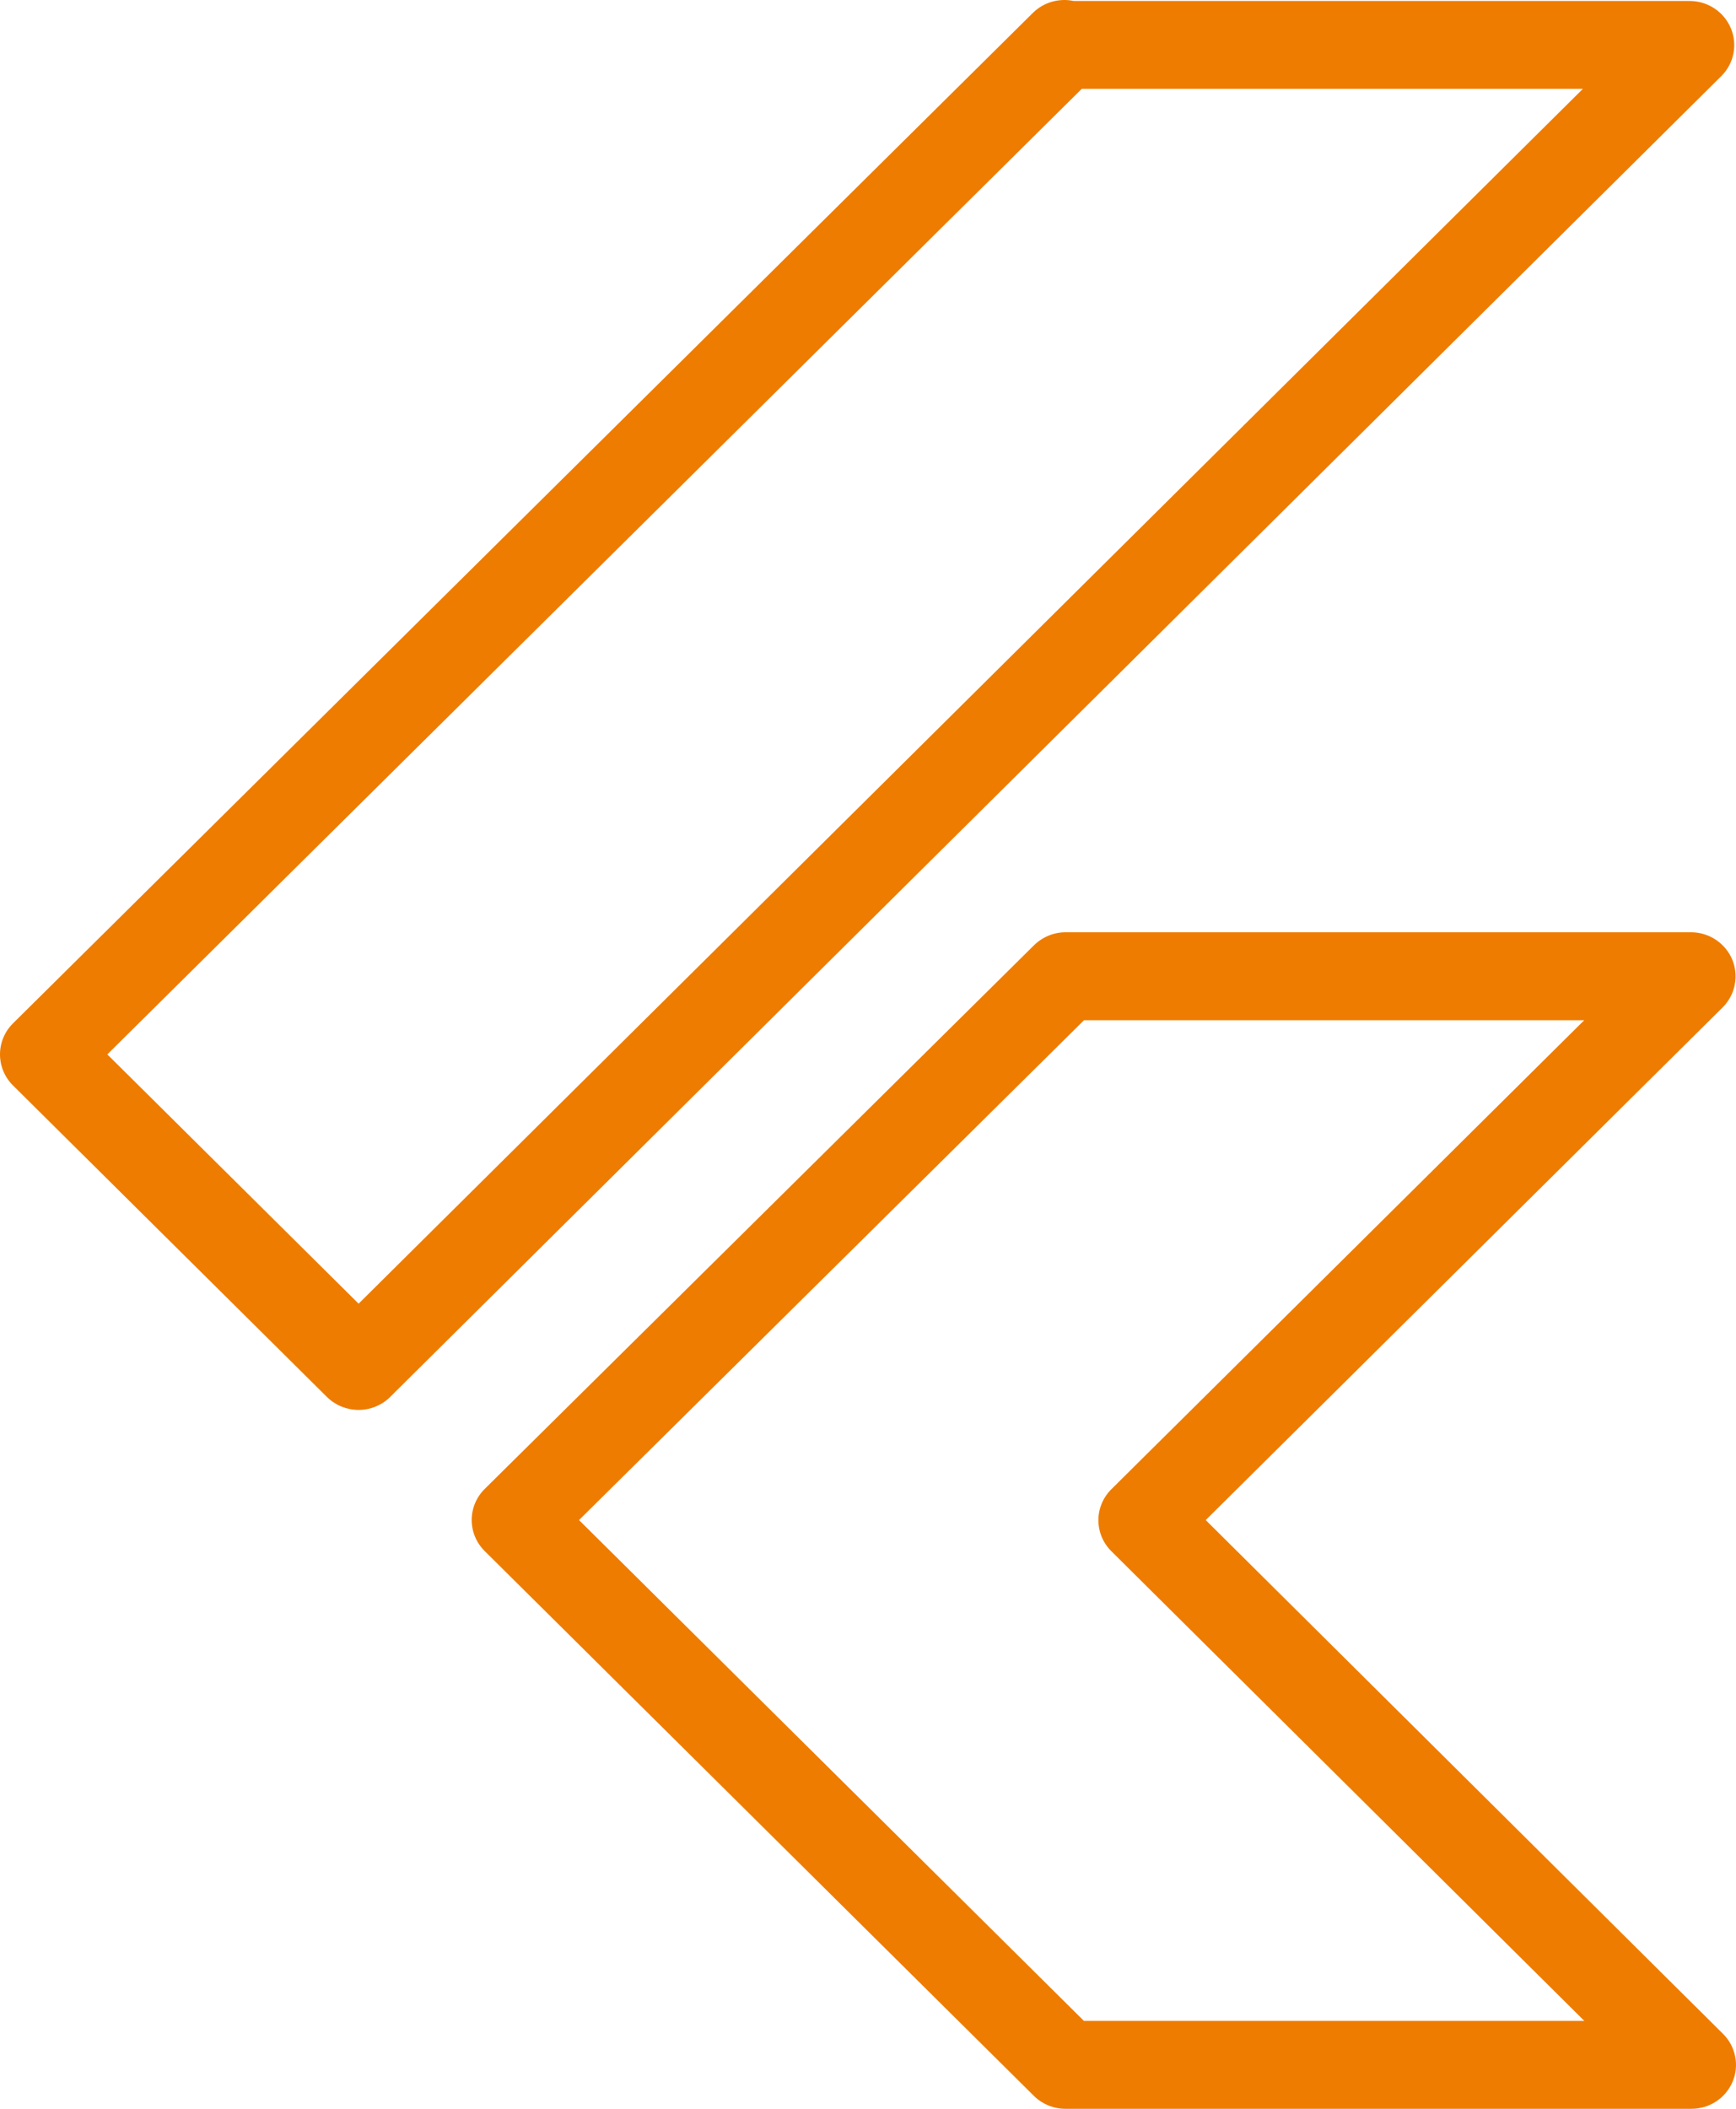
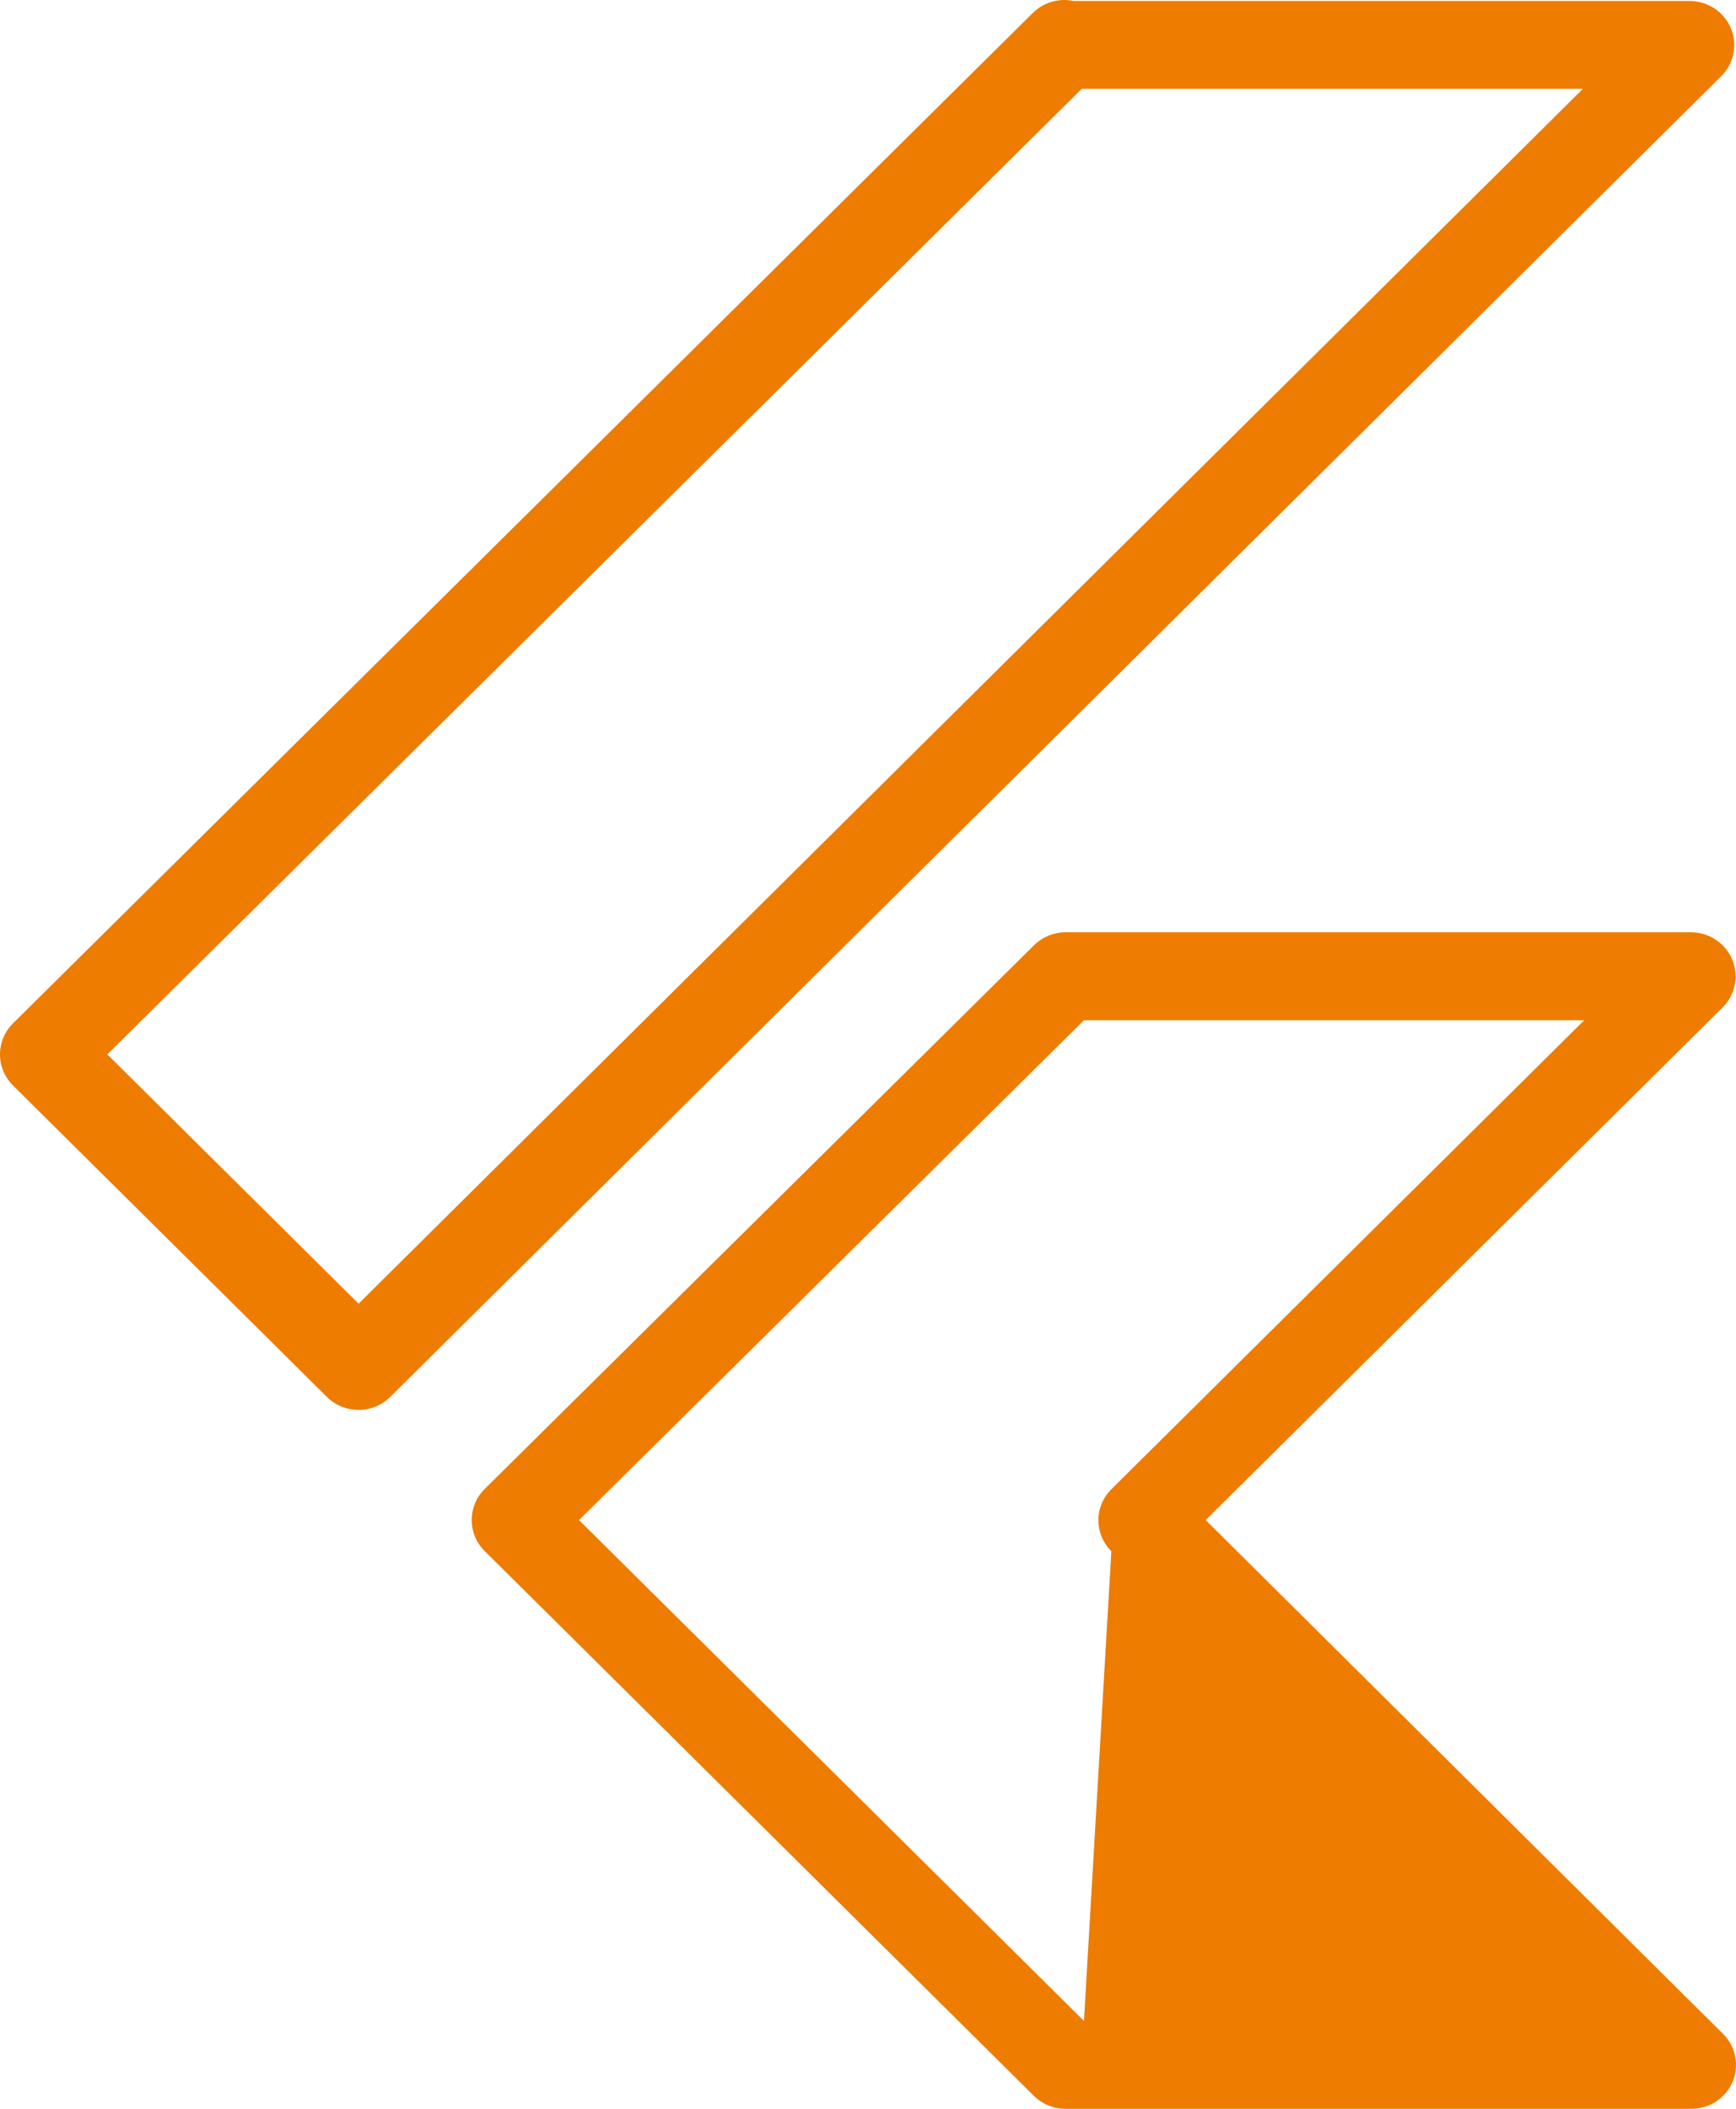
<svg xmlns="http://www.w3.org/2000/svg" width="28" height="34" viewBox="0 0 28 34" fill="none">
-   <path d="M27.279 34H17.184C17.09 34 16.996 33.982 16.909 33.946C16.822 33.91 16.743 33.858 16.676 33.792L7.817 25.007C7.683 24.874 7.608 24.694 7.608 24.507C7.608 24.32 7.683 24.14 7.817 24.007L16.677 15.241C16.813 15.107 16.996 15.031 17.187 15.031H27.279C27.421 15.032 27.558 15.074 27.675 15.152C27.792 15.23 27.884 15.34 27.938 15.468C27.992 15.597 28.007 15.738 27.98 15.875C27.954 16.012 27.887 16.138 27.789 16.238L19.447 24.508L27.789 32.79C27.89 32.889 27.958 33.016 27.986 33.154C28.014 33.291 28 33.434 27.945 33.564C27.89 33.693 27.798 33.804 27.679 33.882C27.561 33.959 27.422 34.001 27.279 34ZM17.483 32.583H25.554L17.925 25.01C17.791 24.877 17.716 24.698 17.716 24.51C17.716 24.323 17.791 24.144 17.925 24.011L25.552 16.449H17.484L9.339 24.508L17.483 32.583ZM5.783 22.732C5.688 22.732 5.595 22.713 5.507 22.678C5.42 22.642 5.341 22.59 5.274 22.524L0.209 17.5C0.075 17.367 0 17.187 0 17C0 16.813 0.075 16.633 0.209 16.5L16.659 0.208C16.838 0.031 17.09 -0.033 17.318 0.016H27.258C27.399 0.017 27.537 0.059 27.654 0.137C27.771 0.215 27.862 0.325 27.916 0.453C27.971 0.582 27.985 0.723 27.959 0.86C27.933 0.997 27.866 1.123 27.767 1.223L6.292 22.524C6.226 22.59 6.146 22.642 6.059 22.678C5.971 22.714 5.877 22.732 5.783 22.732ZM1.731 17L5.784 21.019L25.531 1.432H17.448L1.731 17Z" fill="#EE7C00" />
+   <path d="M27.279 34H17.184C17.09 34 16.996 33.982 16.909 33.946C16.822 33.91 16.743 33.858 16.676 33.792L7.817 25.007C7.683 24.874 7.608 24.694 7.608 24.507C7.608 24.32 7.683 24.14 7.817 24.007L16.677 15.241C16.813 15.107 16.996 15.031 17.187 15.031H27.279C27.421 15.032 27.558 15.074 27.675 15.152C27.792 15.23 27.884 15.34 27.938 15.468C27.992 15.597 28.007 15.738 27.98 15.875C27.954 16.012 27.887 16.138 27.789 16.238L19.447 24.508L27.789 32.79C27.89 32.889 27.958 33.016 27.986 33.154C28.014 33.291 28 33.434 27.945 33.564C27.89 33.693 27.798 33.804 27.679 33.882C27.561 33.959 27.422 34.001 27.279 34ZM17.483 32.583L17.925 25.01C17.791 24.877 17.716 24.698 17.716 24.51C17.716 24.323 17.791 24.144 17.925 24.011L25.552 16.449H17.484L9.339 24.508L17.483 32.583ZM5.783 22.732C5.688 22.732 5.595 22.713 5.507 22.678C5.42 22.642 5.341 22.59 5.274 22.524L0.209 17.5C0.075 17.367 0 17.187 0 17C0 16.813 0.075 16.633 0.209 16.5L16.659 0.208C16.838 0.031 17.09 -0.033 17.318 0.016H27.258C27.399 0.017 27.537 0.059 27.654 0.137C27.771 0.215 27.862 0.325 27.916 0.453C27.971 0.582 27.985 0.723 27.959 0.86C27.933 0.997 27.866 1.123 27.767 1.223L6.292 22.524C6.226 22.59 6.146 22.642 6.059 22.678C5.971 22.714 5.877 22.732 5.783 22.732ZM1.731 17L5.784 21.019L25.531 1.432H17.448L1.731 17Z" fill="#EE7C00" />
</svg>